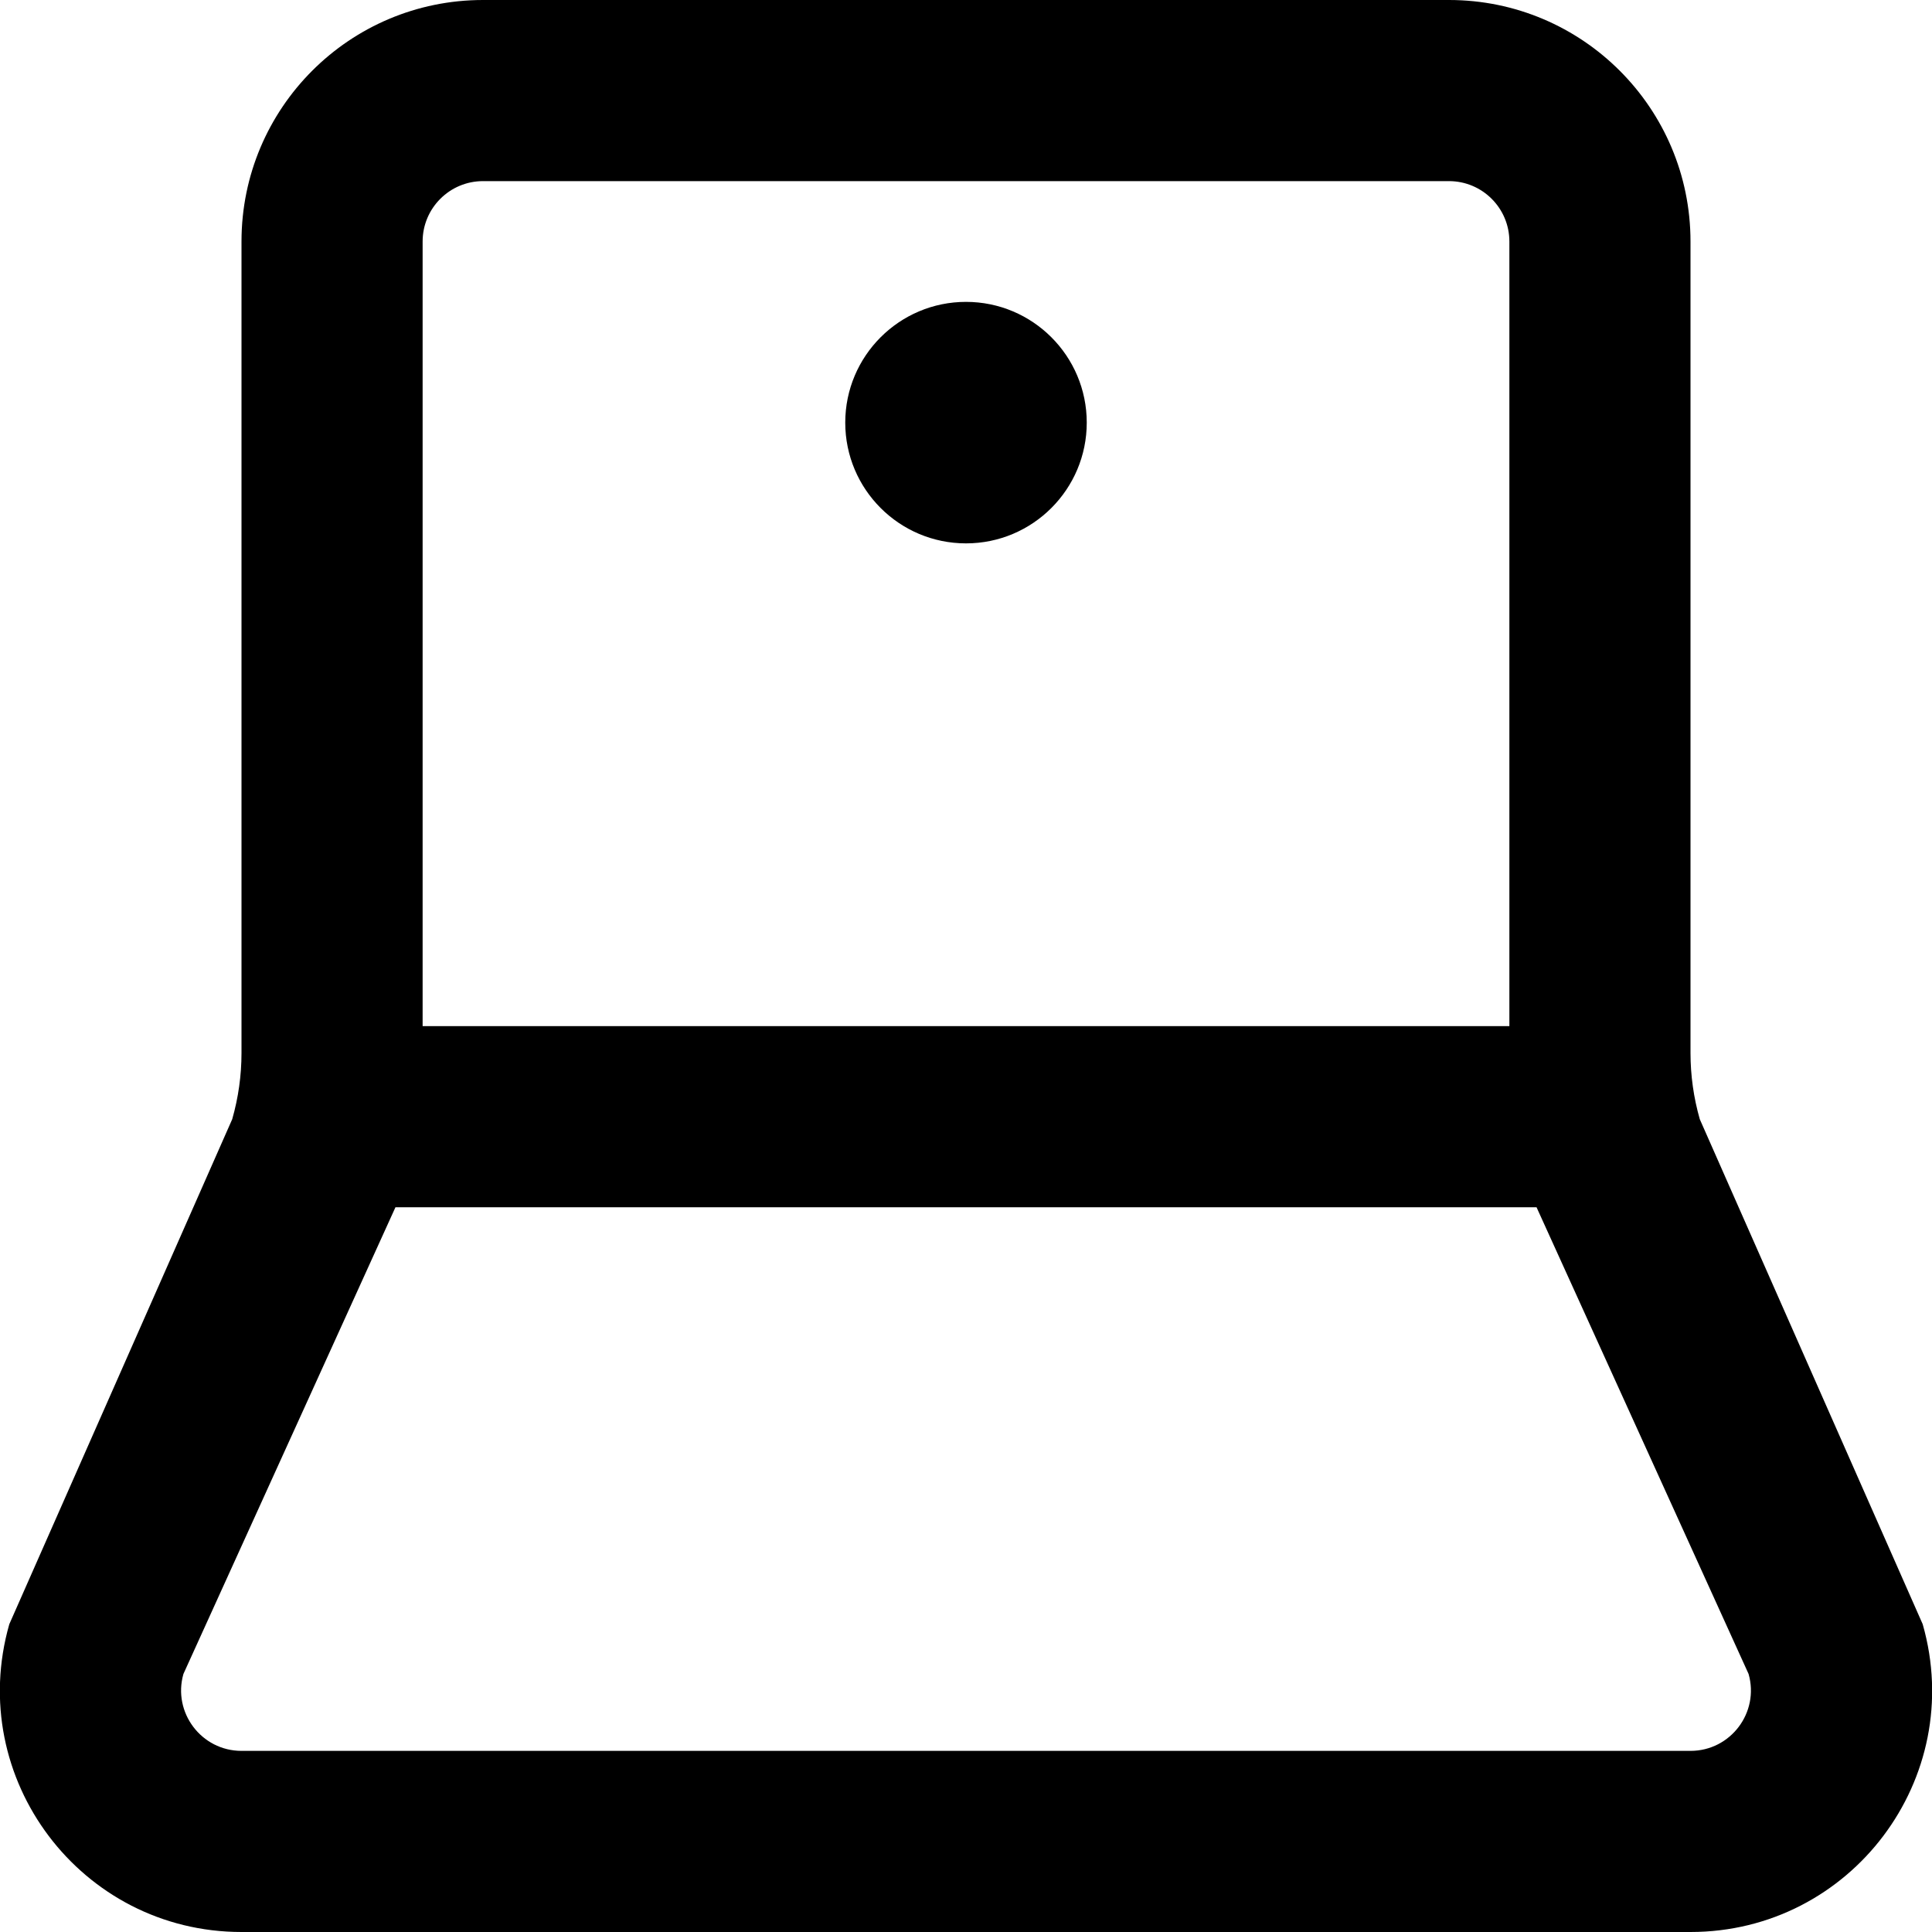
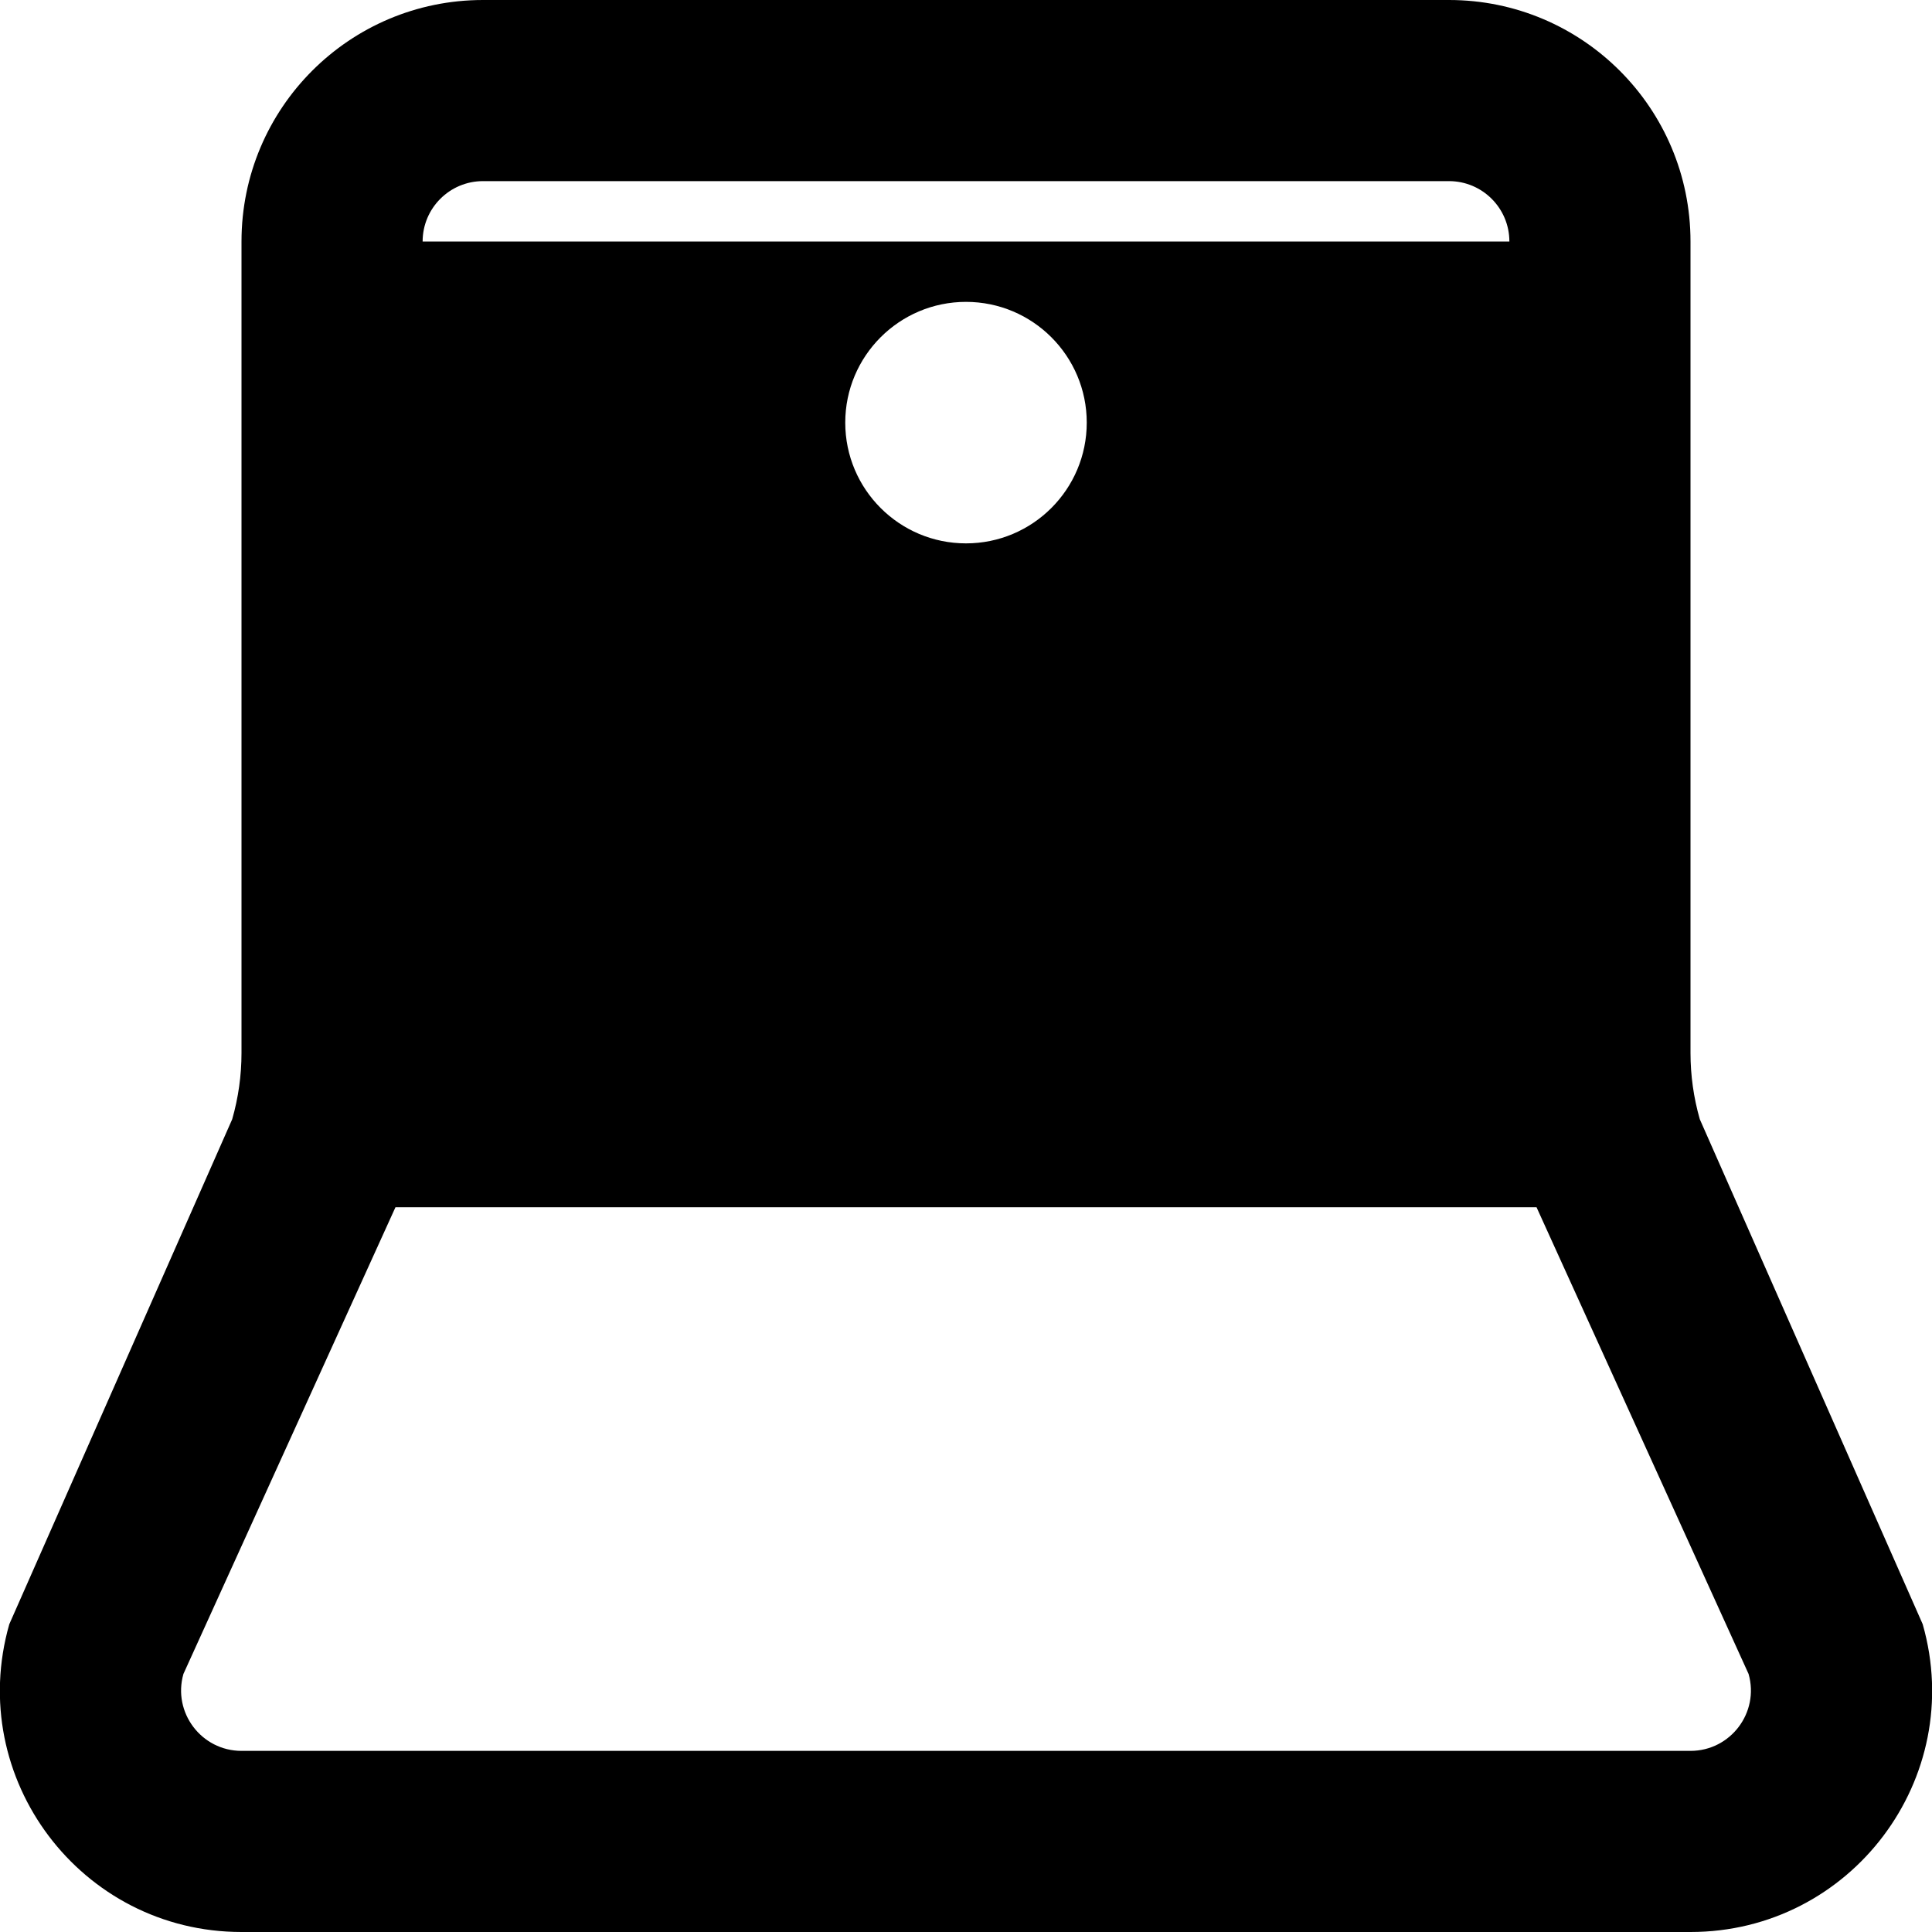
<svg xmlns="http://www.w3.org/2000/svg" viewBox="0 0 16 16" width="16" height="16" fill="none">
-   <path fill-rule="evenodd" clip-rule="evenodd" d="M12 1.5H4C3.724 1.5 3.5 1.724 3.5 2V8.498H12.5V2C12.5 1.724 12.276 1.5 12 1.5ZM1.519 13.863L3.275 9.998H12.725L14.481 13.863C14.572 14.182 14.332 14.5 14 14.5H2C1.668 14.5 1.428 14.182 1.519 13.863ZM4 0C2.895 0 2 0.895 2 2V8.72C2 8.906 1.974 9.091 1.923 9.269L0.077 13.451C-0.288 14.728 0.671 16 2 16H14C15.329 16 16.288 14.728 15.923 13.451L14.077 9.269C14.026 9.091 14 8.906 14 8.72V2C14 0.895 13.104 0 12 0H4ZM8 4.5C8.552 4.5 9 4.052 9 3.5C9 2.948 8.552 2.5 8 2.5C7.448 2.5 7 2.948 7 3.5C7 4.052 7.448 4.5 8 4.5Z" fill="currentColor" />
+   <path fill-rule="evenodd" clip-rule="evenodd" d="M12 1.5H4C3.724 1.5 3.5 1.724 3.5 2H12.5V2C12.5 1.724 12.276 1.5 12 1.5ZM1.519 13.863L3.275 9.998H12.725L14.481 13.863C14.572 14.182 14.332 14.5 14 14.5H2C1.668 14.5 1.428 14.182 1.519 13.863ZM4 0C2.895 0 2 0.895 2 2V8.72C2 8.906 1.974 9.091 1.923 9.269L0.077 13.451C-0.288 14.728 0.671 16 2 16H14C15.329 16 16.288 14.728 15.923 13.451L14.077 9.269C14.026 9.091 14 8.906 14 8.72V2C14 0.895 13.104 0 12 0H4ZM8 4.5C8.552 4.5 9 4.052 9 3.5C9 2.948 8.552 2.5 8 2.5C7.448 2.5 7 2.948 7 3.5C7 4.052 7.448 4.5 8 4.5Z" fill="currentColor" />
</svg>